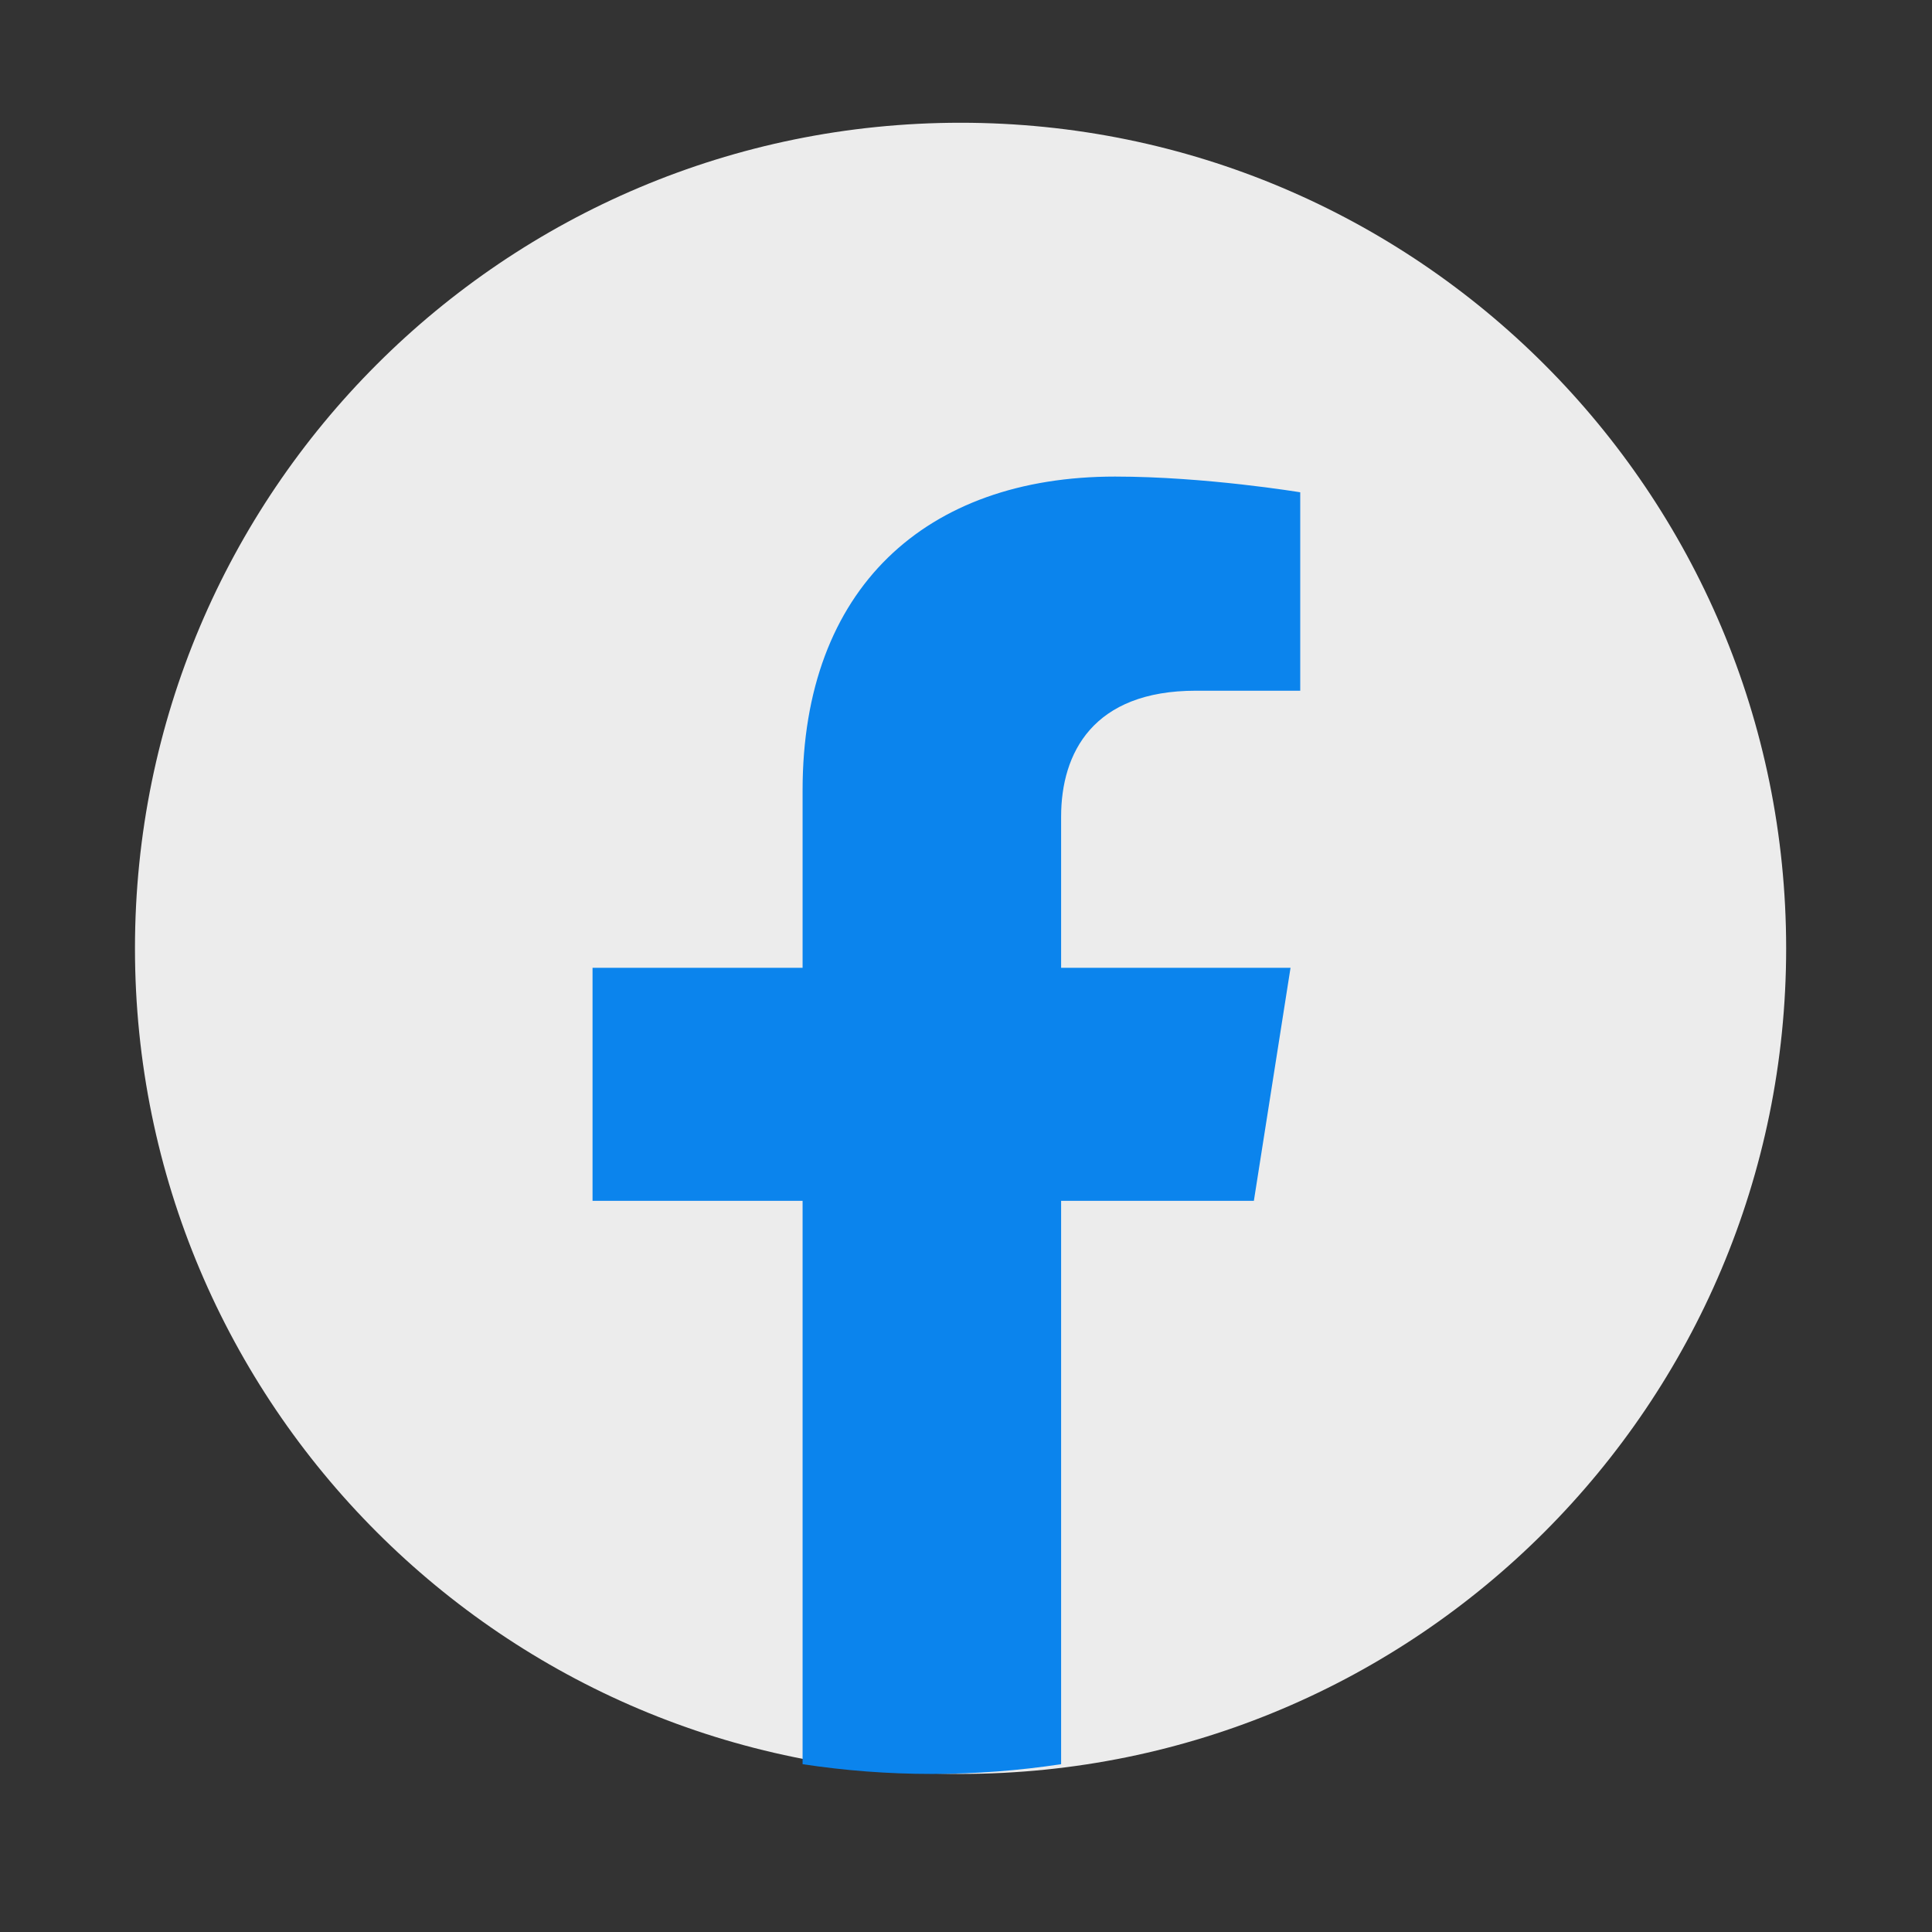
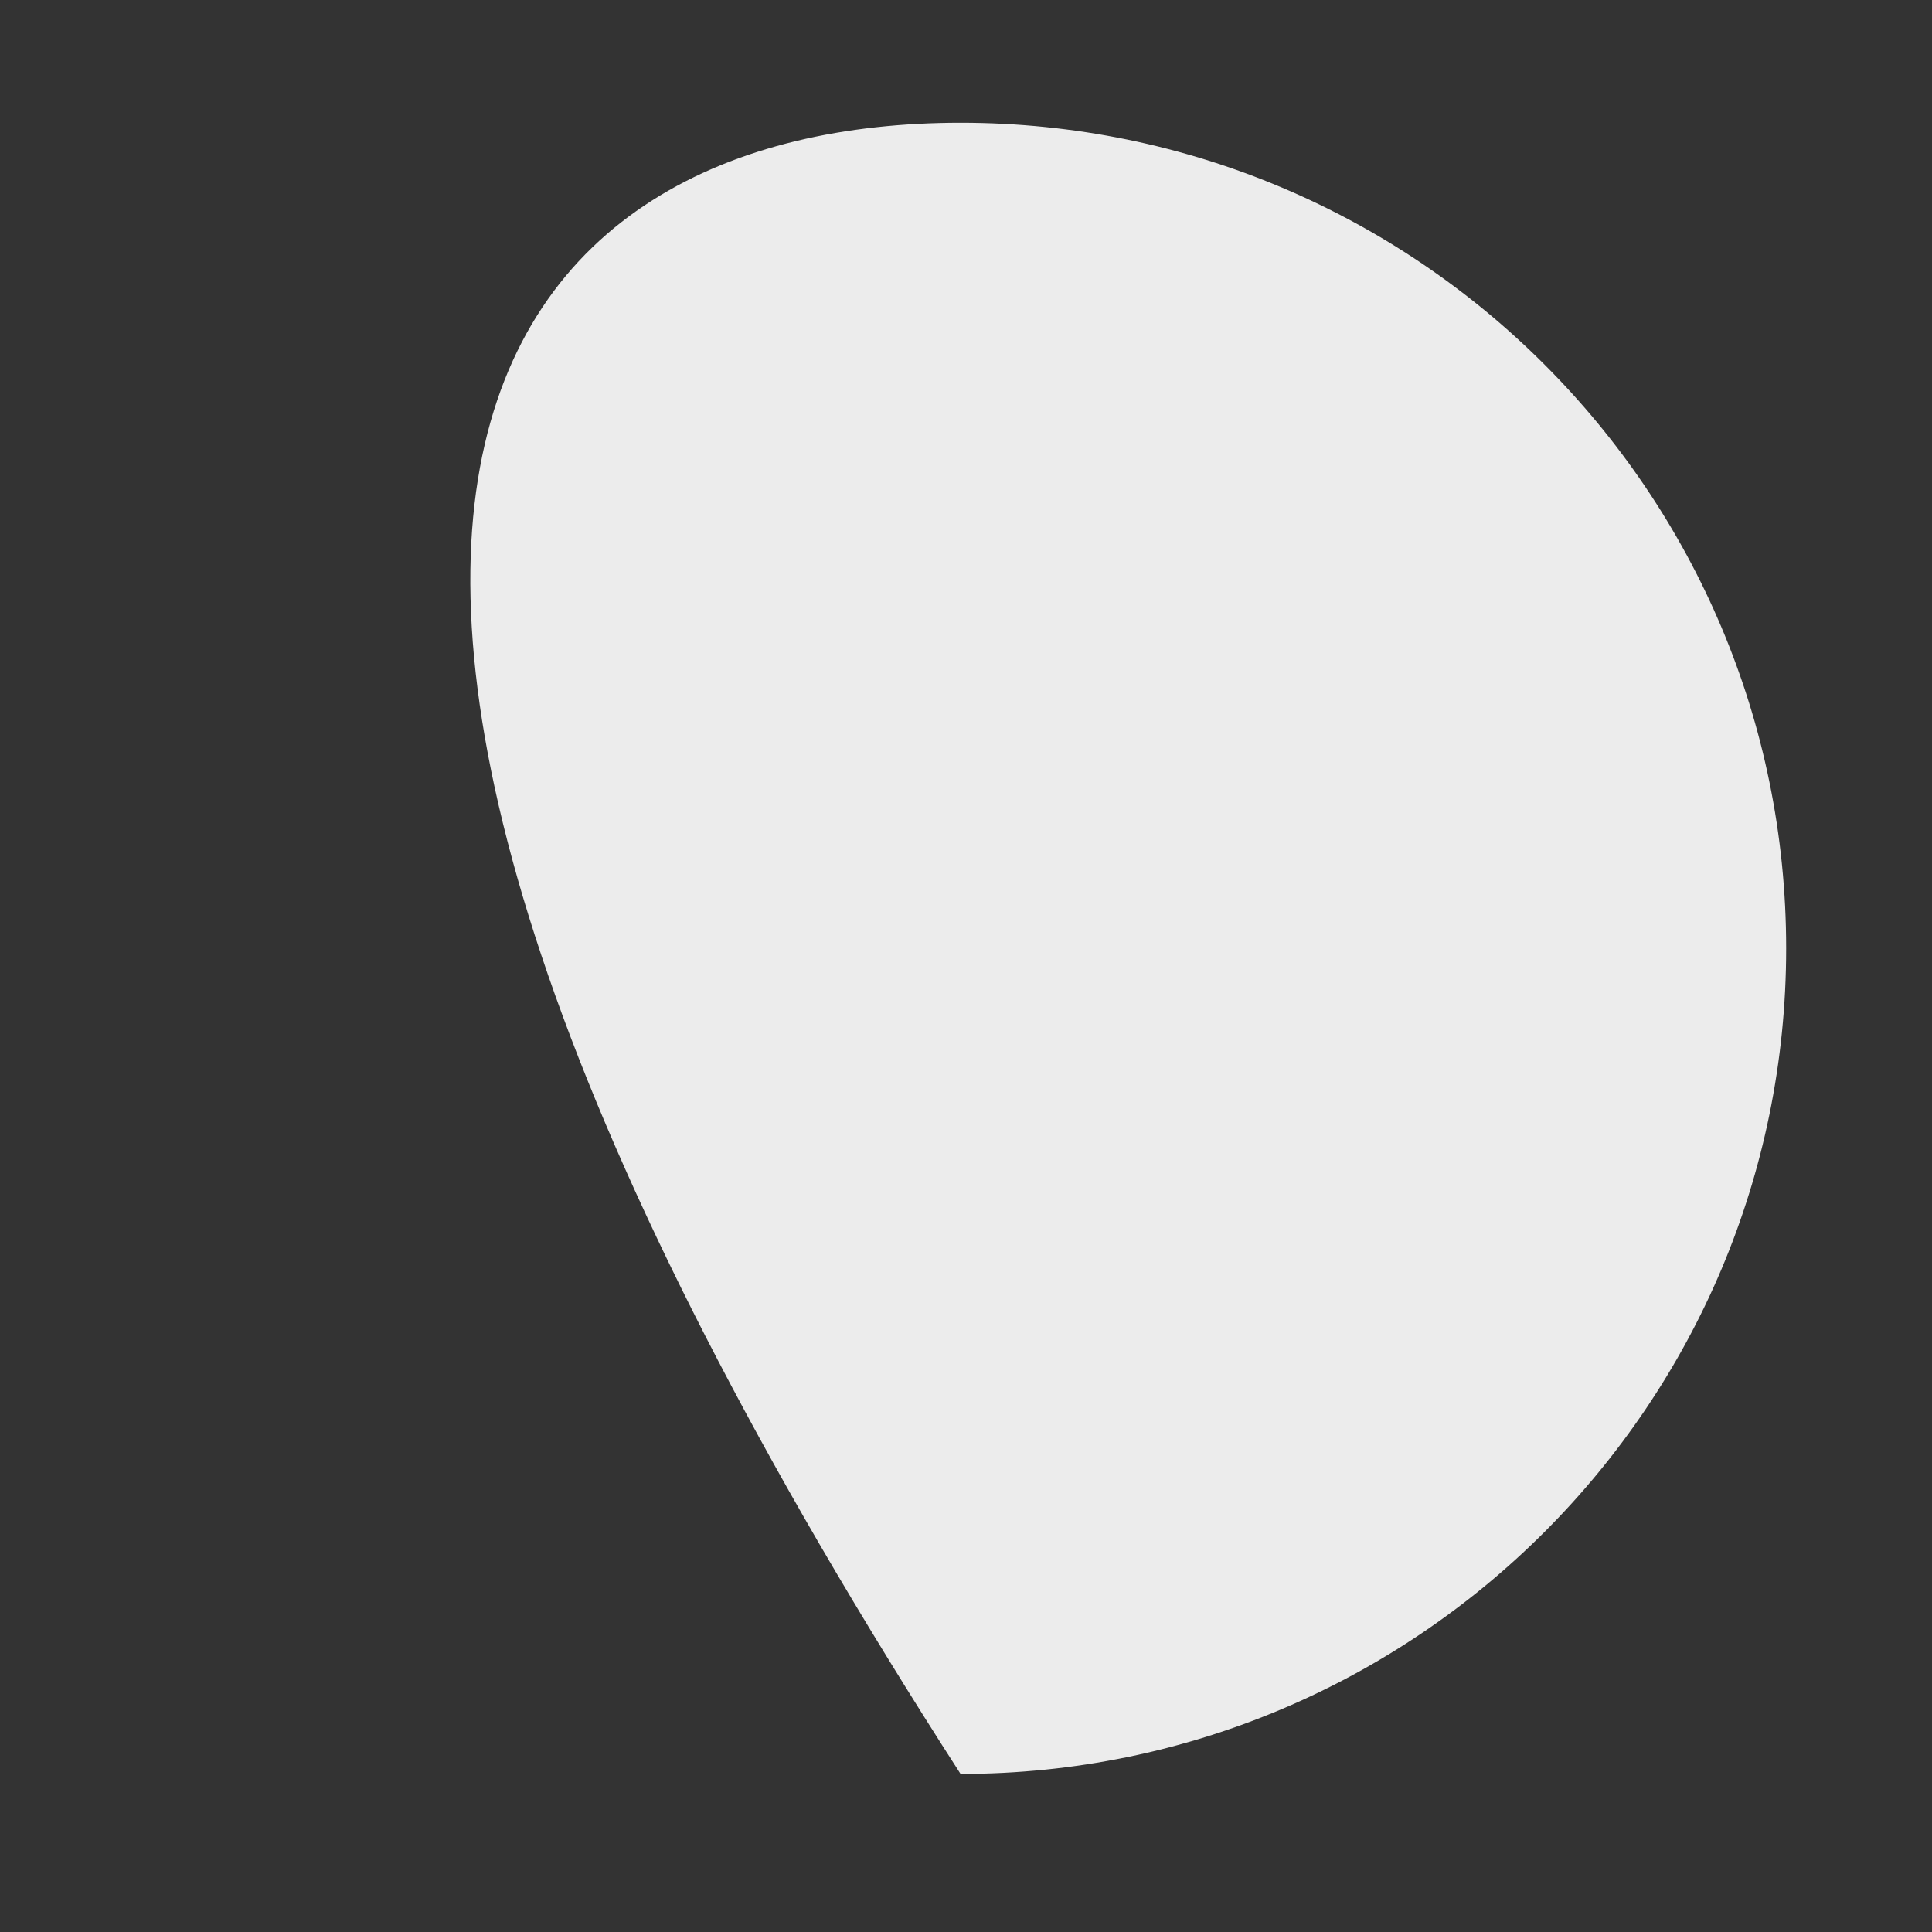
<svg xmlns="http://www.w3.org/2000/svg" width="43" height="43" viewBox="0 0 43 43" fill="none">
  <rect x="0" y="0" width="43" height="43" fill="#333333" stroke="none" />
-   <path d="M39.754 21.107C39.754 31.25 31.531 39.482 21.379 39.482C11.227 39.482 3.004 31.25 3.004 21.107C3.004 10.955 11.227 2.732 21.379 2.732C31.531 2.732 39.754 10.955 39.754 21.107Z" fill="#ECECEC" />
-   <path d="M27.907 26.727L28.723 21.54H23.617V18.176C23.617 16.757 24.328 15.373 26.616 15.373H28.939V10.957C28.939 10.957 26.831 10.607 24.818 10.607C20.61 10.607 17.863 13.091 17.863 17.587V21.54H13.188V26.727H17.863V39.265C18.802 39.408 19.762 39.482 20.74 39.482C21.718 39.482 22.678 39.408 23.617 39.265V26.727H27.907Z" fill="#0B84ED" />
+   <path d="M39.754 21.107C39.754 31.25 31.531 39.482 21.379 39.482C3.004 10.955 11.227 2.732 21.379 2.732C31.531 2.732 39.754 10.955 39.754 21.107Z" fill="#ECECEC" />
</svg>